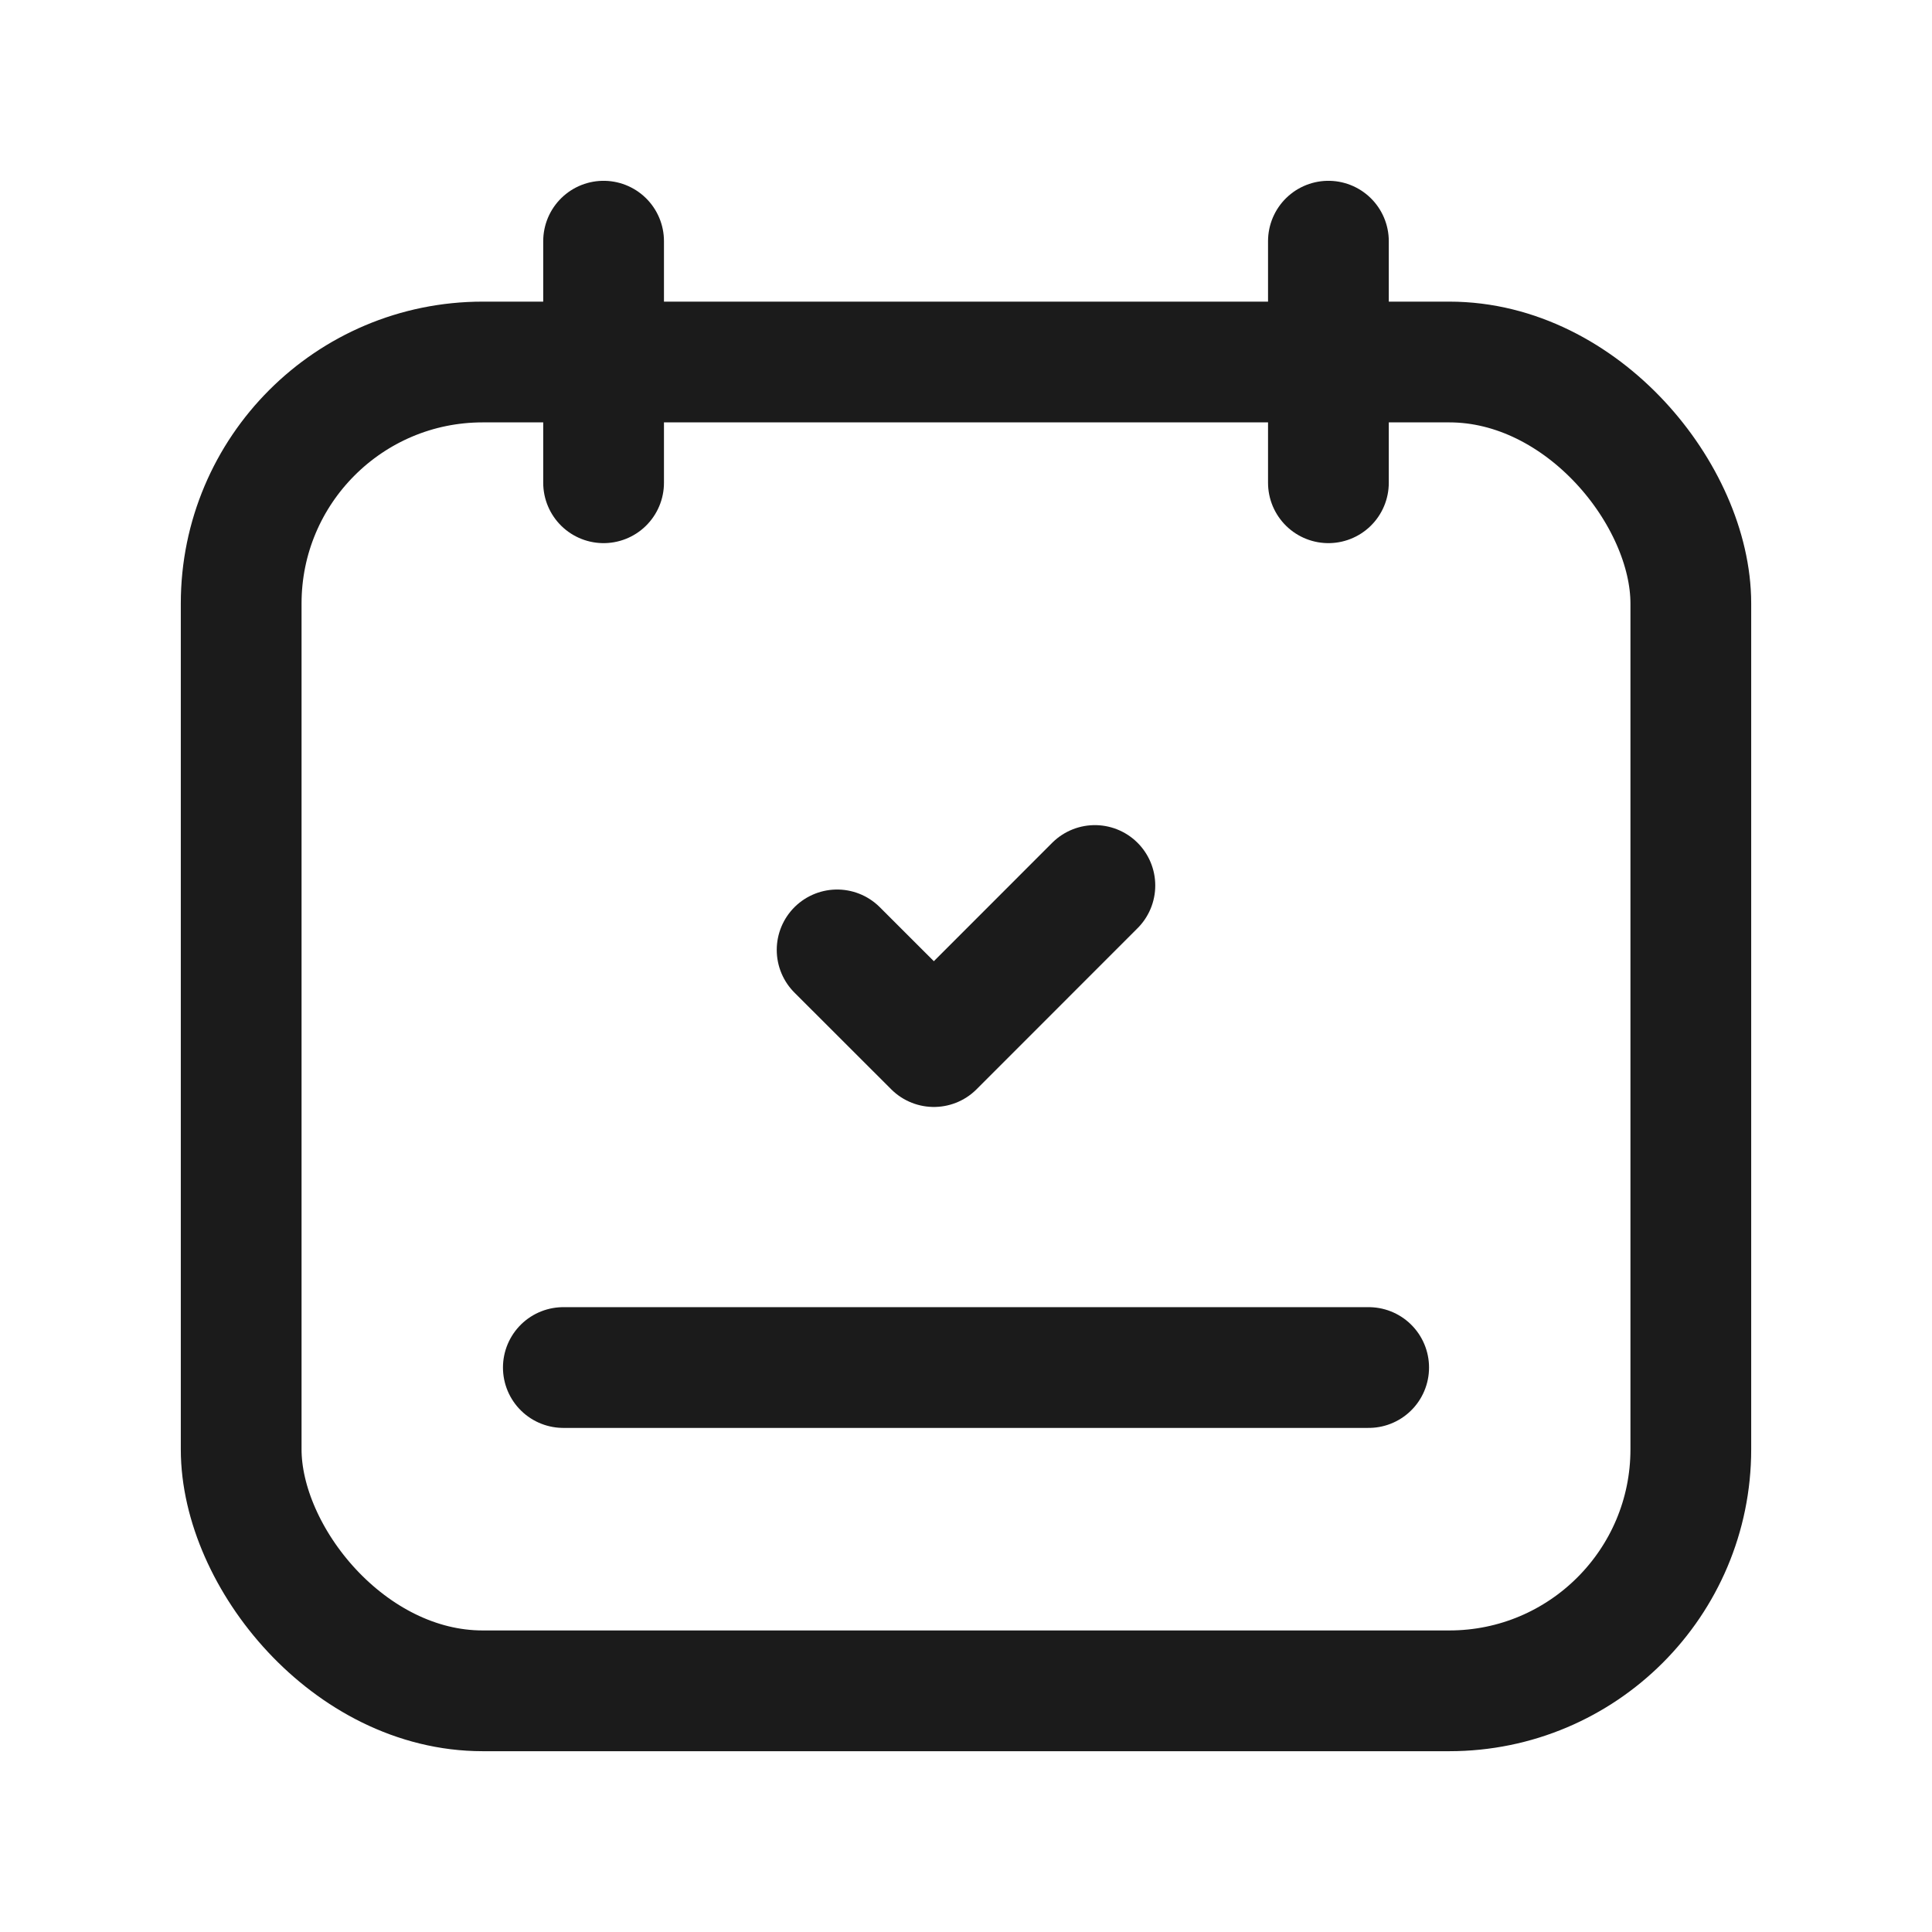
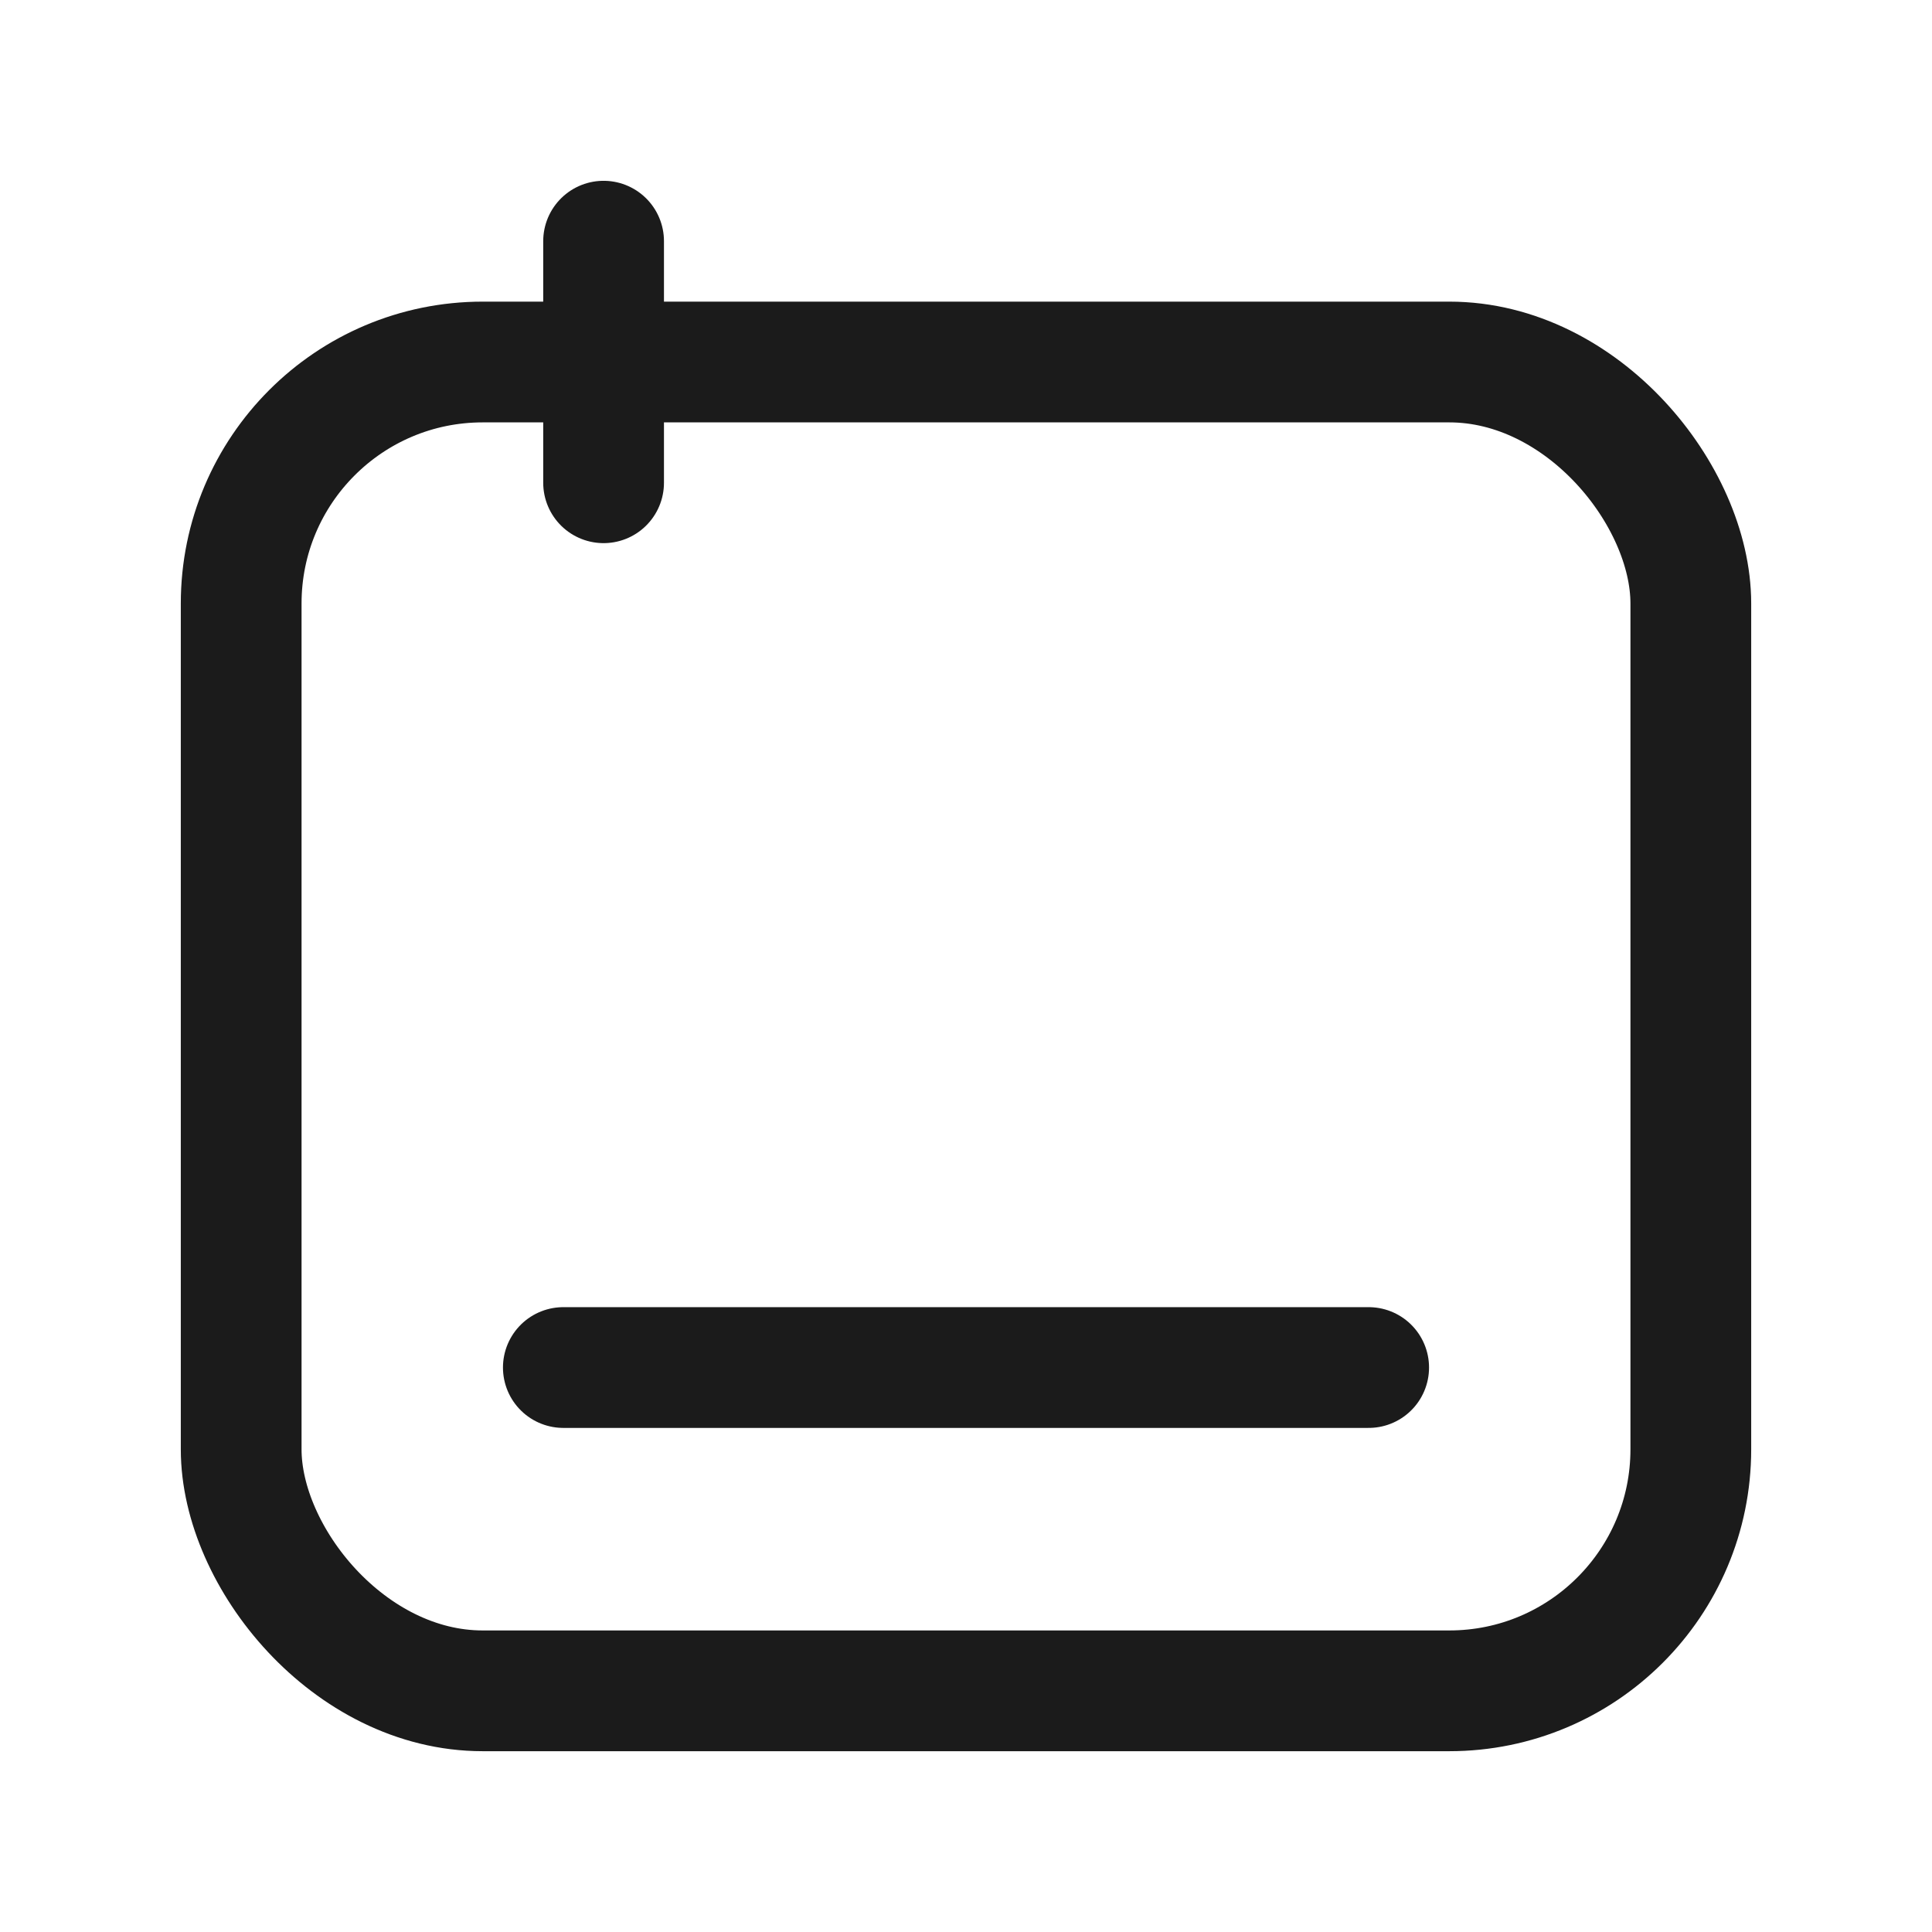
<svg xmlns="http://www.w3.org/2000/svg" width="24" height="24" viewBox="0 0 24 24" fill="none">
  <rect x="2.996" y="4.497" width="18.008" height="16.507" rx="3" stroke="#1B1B1B" stroke-width="1.5" stroke-linecap="round" stroke-linejoin="round" />
  <path d="M7.498 2.996V5.997" stroke="#1B1B1B" stroke-width="1.5" stroke-linecap="round" stroke-linejoin="round" />
-   <path d="M16.502 2.996V5.997" stroke="#1B1B1B" stroke-width="1.5" stroke-linecap="round" stroke-linejoin="round" />
-   <path d="M10.399 11.8L11.601 13.001L13.601 11" stroke="#1B1B1B" stroke-width="1.5" stroke-linecap="round" stroke-linejoin="round" />
  <path d="M17.002 16.988H6.998" stroke="#1B1B1B" stroke-width="1.5" stroke-linecap="round" stroke-linejoin="round" />
</svg>